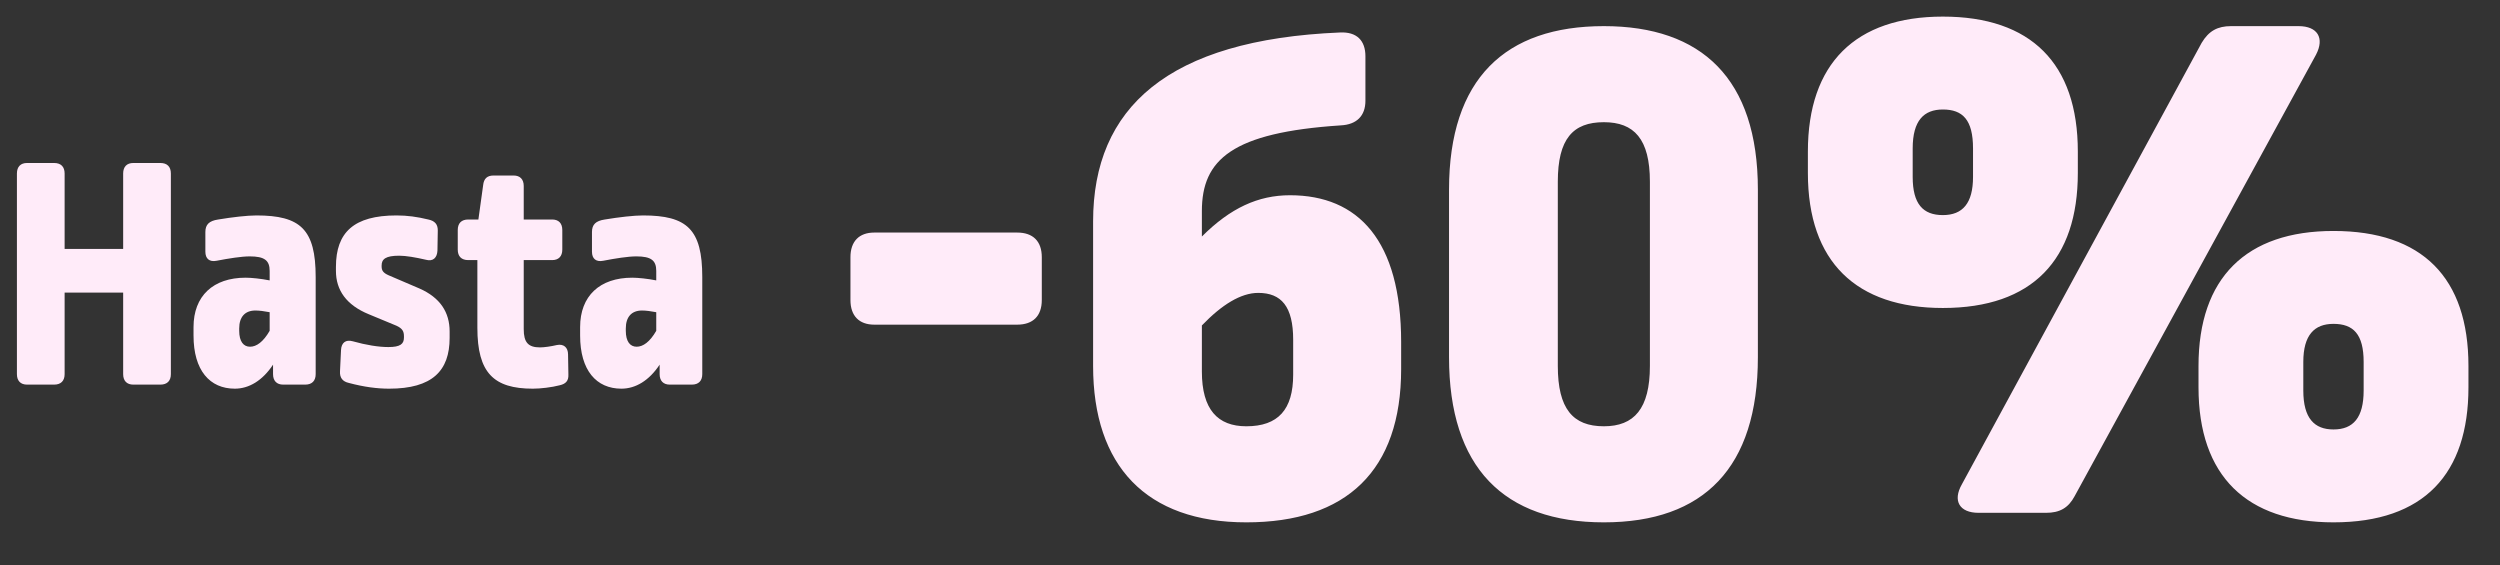
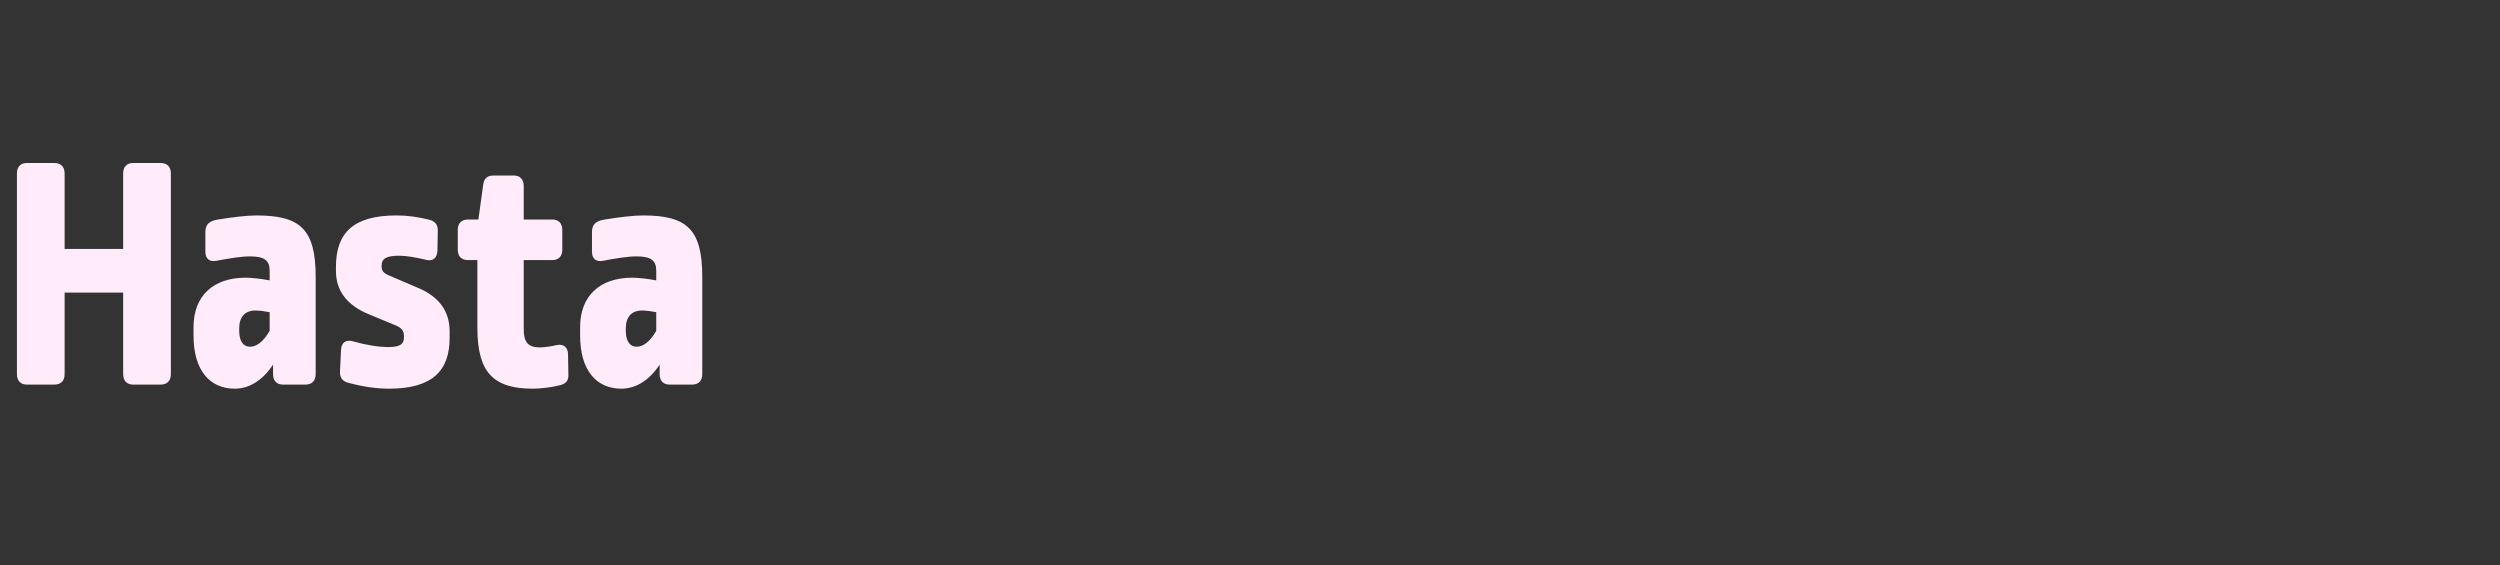
<svg xmlns="http://www.w3.org/2000/svg" width="429" height="97" viewBox="0 0 429 97" fill="none">
  <rect x="0" y="0" width="429" height="97" fill="#333333" stroke="none" />
  <path d="M22.876 27.969H27.521C28.682 27.969 29.321 28.608 29.321 29.769V64.2C29.321 65.361 28.682 66 27.521 66H22.876C21.773 66 21.134 65.361 21.134 64.2V50.207H11.089V64.2C11.089 65.361 10.451 66 9.289 66H4.644C3.541 66 2.903 65.361 2.903 64.2V29.769C2.903 28.608 3.541 27.969 4.644 27.969H9.289C10.451 27.969 11.089 28.608 11.089 29.769V42.717H21.134V29.769C21.134 28.608 21.773 27.969 22.876 27.969ZM44.009 36.969C51.557 36.969 54.169 39.35 54.169 47.536V64.2C54.169 65.361 53.531 66 52.37 66H48.596C47.492 66 46.854 65.361 46.854 64.2V62.574C45.054 65.303 42.731 66.697 40.293 66.697C35.996 66.697 33.209 63.561 33.209 57.581V56.13C33.209 50.788 36.577 47.652 42.151 47.652C43.138 47.652 44.822 47.827 46.273 48.117V46.491C46.273 44.691 45.402 43.995 42.847 43.995C41.454 43.995 39.248 44.343 37.157 44.749C35.938 44.982 35.241 44.401 35.241 43.182V39.814C35.241 38.537 35.88 37.898 37.448 37.666C39.886 37.259 42.441 36.969 44.009 36.969ZM43.834 53.284C42.035 53.284 41.047 54.388 41.047 56.362V56.768C41.047 58.626 41.802 59.497 42.905 59.497C44.009 59.497 45.17 58.684 46.273 56.768V53.575C45.402 53.401 44.473 53.284 43.834 53.284ZM68.04 36.969C69.898 36.969 71.582 37.201 73.498 37.666C74.601 37.898 75.124 38.479 75.124 39.524L75.066 43.008C75.008 44.227 74.311 44.923 73.092 44.575C71.35 44.169 69.666 43.878 68.505 43.878C66.182 43.878 65.486 44.459 65.486 45.562V45.736C65.486 46.433 65.776 46.84 66.705 47.246L71.989 49.51C75.53 51.078 77.156 53.575 77.156 56.884V57.987C77.156 63.62 74.195 66.697 66.763 66.697C64.731 66.697 62.466 66.406 59.854 65.71C58.809 65.477 58.286 64.839 58.344 63.736L58.518 60.078C58.576 58.8 59.331 58.22 60.55 58.568C62.815 59.207 64.963 59.555 66.647 59.555C68.679 59.555 69.318 59.033 69.318 57.929V57.697C69.318 56.826 69.027 56.362 68.04 55.897L63.279 53.923C59.447 52.355 57.647 49.801 57.647 46.491V45.794C57.647 39.872 60.725 36.969 68.04 36.969ZM84.704 30.118H88.13C89.233 30.118 89.872 30.756 89.872 31.918V37.666H94.749C95.852 37.666 96.491 38.304 96.491 39.466V42.833C96.491 43.995 95.852 44.633 94.749 44.633H89.872V56.478C89.872 58.742 90.626 59.613 92.659 59.613C93.413 59.613 94.575 59.439 95.562 59.207C96.723 58.974 97.478 59.613 97.478 60.833L97.536 64.258C97.594 65.361 97.071 65.884 96.026 66.116C94.691 66.465 92.775 66.697 91.439 66.697C84.704 66.697 81.917 63.968 81.917 56.246V44.633H80.35C79.188 44.633 78.55 43.995 78.55 42.833V39.466C78.55 38.304 79.188 37.666 80.35 37.666H82.091L82.904 31.802C83.02 30.64 83.601 30.118 84.704 30.118ZM110.349 36.969C117.897 36.969 120.51 39.35 120.51 47.536V64.2C120.51 65.361 119.871 66 118.71 66H114.936C113.833 66 113.194 65.361 113.194 64.2V62.574C111.394 65.303 109.072 66.697 106.633 66.697C102.336 66.697 99.549 63.561 99.549 57.581V56.13C99.549 50.788 102.917 47.652 108.491 47.652C109.478 47.652 111.162 47.827 112.613 48.117V46.491C112.613 44.691 111.742 43.995 109.188 43.995C107.794 43.995 105.588 44.343 103.498 44.749C102.278 44.982 101.582 44.401 101.582 43.182V39.814C101.582 38.537 102.22 37.898 103.788 37.666C106.227 37.259 108.781 36.969 110.349 36.969ZM110.175 53.284C108.375 53.284 107.388 54.388 107.388 56.362V56.768C107.388 58.626 108.143 59.497 109.246 59.497C110.349 59.497 111.51 58.684 112.613 56.768V53.575C111.742 53.401 110.813 53.284 110.175 53.284Z" fill="#FFEBF9" />
-   <path d="M150.025 39.907H174.549C177.274 39.907 178.772 41.406 178.772 44.13V51.487C178.772 54.212 177.274 55.711 174.549 55.711H150.025C147.437 55.711 145.938 54.212 145.938 51.487V44.13C145.938 41.406 147.437 39.907 150.025 39.907ZM229.947 5.574C232.808 5.438 234.307 6.937 234.307 9.661V17.291C234.307 19.879 232.808 21.378 230.083 21.514C211.418 22.741 206.241 27.373 206.241 36.228V40.588C211.146 35.683 215.914 33.504 221.364 33.504C233.08 33.504 240.437 41.269 240.437 58.708V63.34C240.437 80.779 231.037 89.635 213.87 89.635C196.704 89.635 187.576 79.962 187.576 62.795V37.999C187.576 18.517 200.383 6.8 229.947 5.574ZM215.914 50.261C212.917 50.261 209.647 52.305 206.241 55.847V63.749C206.241 70.289 208.966 73.15 213.87 73.15C219.32 73.15 221.909 70.289 221.909 64.294V58.299C221.909 52.577 219.865 50.261 215.914 50.261ZM275.222 4.484C291.979 4.484 301.652 13.476 301.652 32.55V61.297C301.652 80.234 292.388 89.635 275.222 89.635C258.055 89.635 248.654 80.234 248.654 61.297V32.55C248.654 13.476 258.328 4.484 275.222 4.484ZM275.222 20.969C269.908 20.969 267.32 23.83 267.32 31.187V62.795C267.32 70.152 269.908 73.15 275.222 73.15C280.399 73.15 283.123 70.152 283.123 62.795V31.187C283.123 23.83 280.399 20.969 275.222 20.969ZM382.85 4.484H394.43C397.7 4.484 398.926 6.528 397.428 9.389L356.01 85.139C354.92 87.183 353.422 88 351.106 88H339.525C336.255 88 335.029 85.956 336.664 83.095L377.809 7.345C379.035 5.302 380.534 4.484 382.85 4.484ZM333.394 2.849C348.517 2.849 356.555 10.887 356.555 26.01V29.689C356.555 44.539 348.79 52.85 333.394 52.85C318.544 52.85 310.233 44.948 310.233 29.689V26.01C310.233 10.887 318.408 2.849 333.394 2.849ZM333.394 18.79C330.125 18.79 328.217 20.697 328.217 25.465V30.37C328.217 35.002 329.988 36.91 333.394 36.91C336.8 36.91 338.571 34.866 338.571 30.37V25.465C338.571 20.561 336.8 18.79 333.394 18.79ZM400.425 39.634C415.684 39.634 423.586 47.673 423.586 62.795V66.474C423.586 81.324 415.956 89.635 400.425 89.635C385.575 89.635 377.264 81.733 377.264 66.474V62.795C377.264 47.673 385.438 39.634 400.425 39.634ZM400.425 55.575C397.155 55.575 395.248 57.482 395.248 62.114V67.019C395.248 71.787 397.155 73.695 400.425 73.695C403.831 73.695 405.602 71.651 405.602 67.019V62.114C405.602 57.346 403.831 55.575 400.425 55.575Z" fill="#FFEBF9" />
</svg>